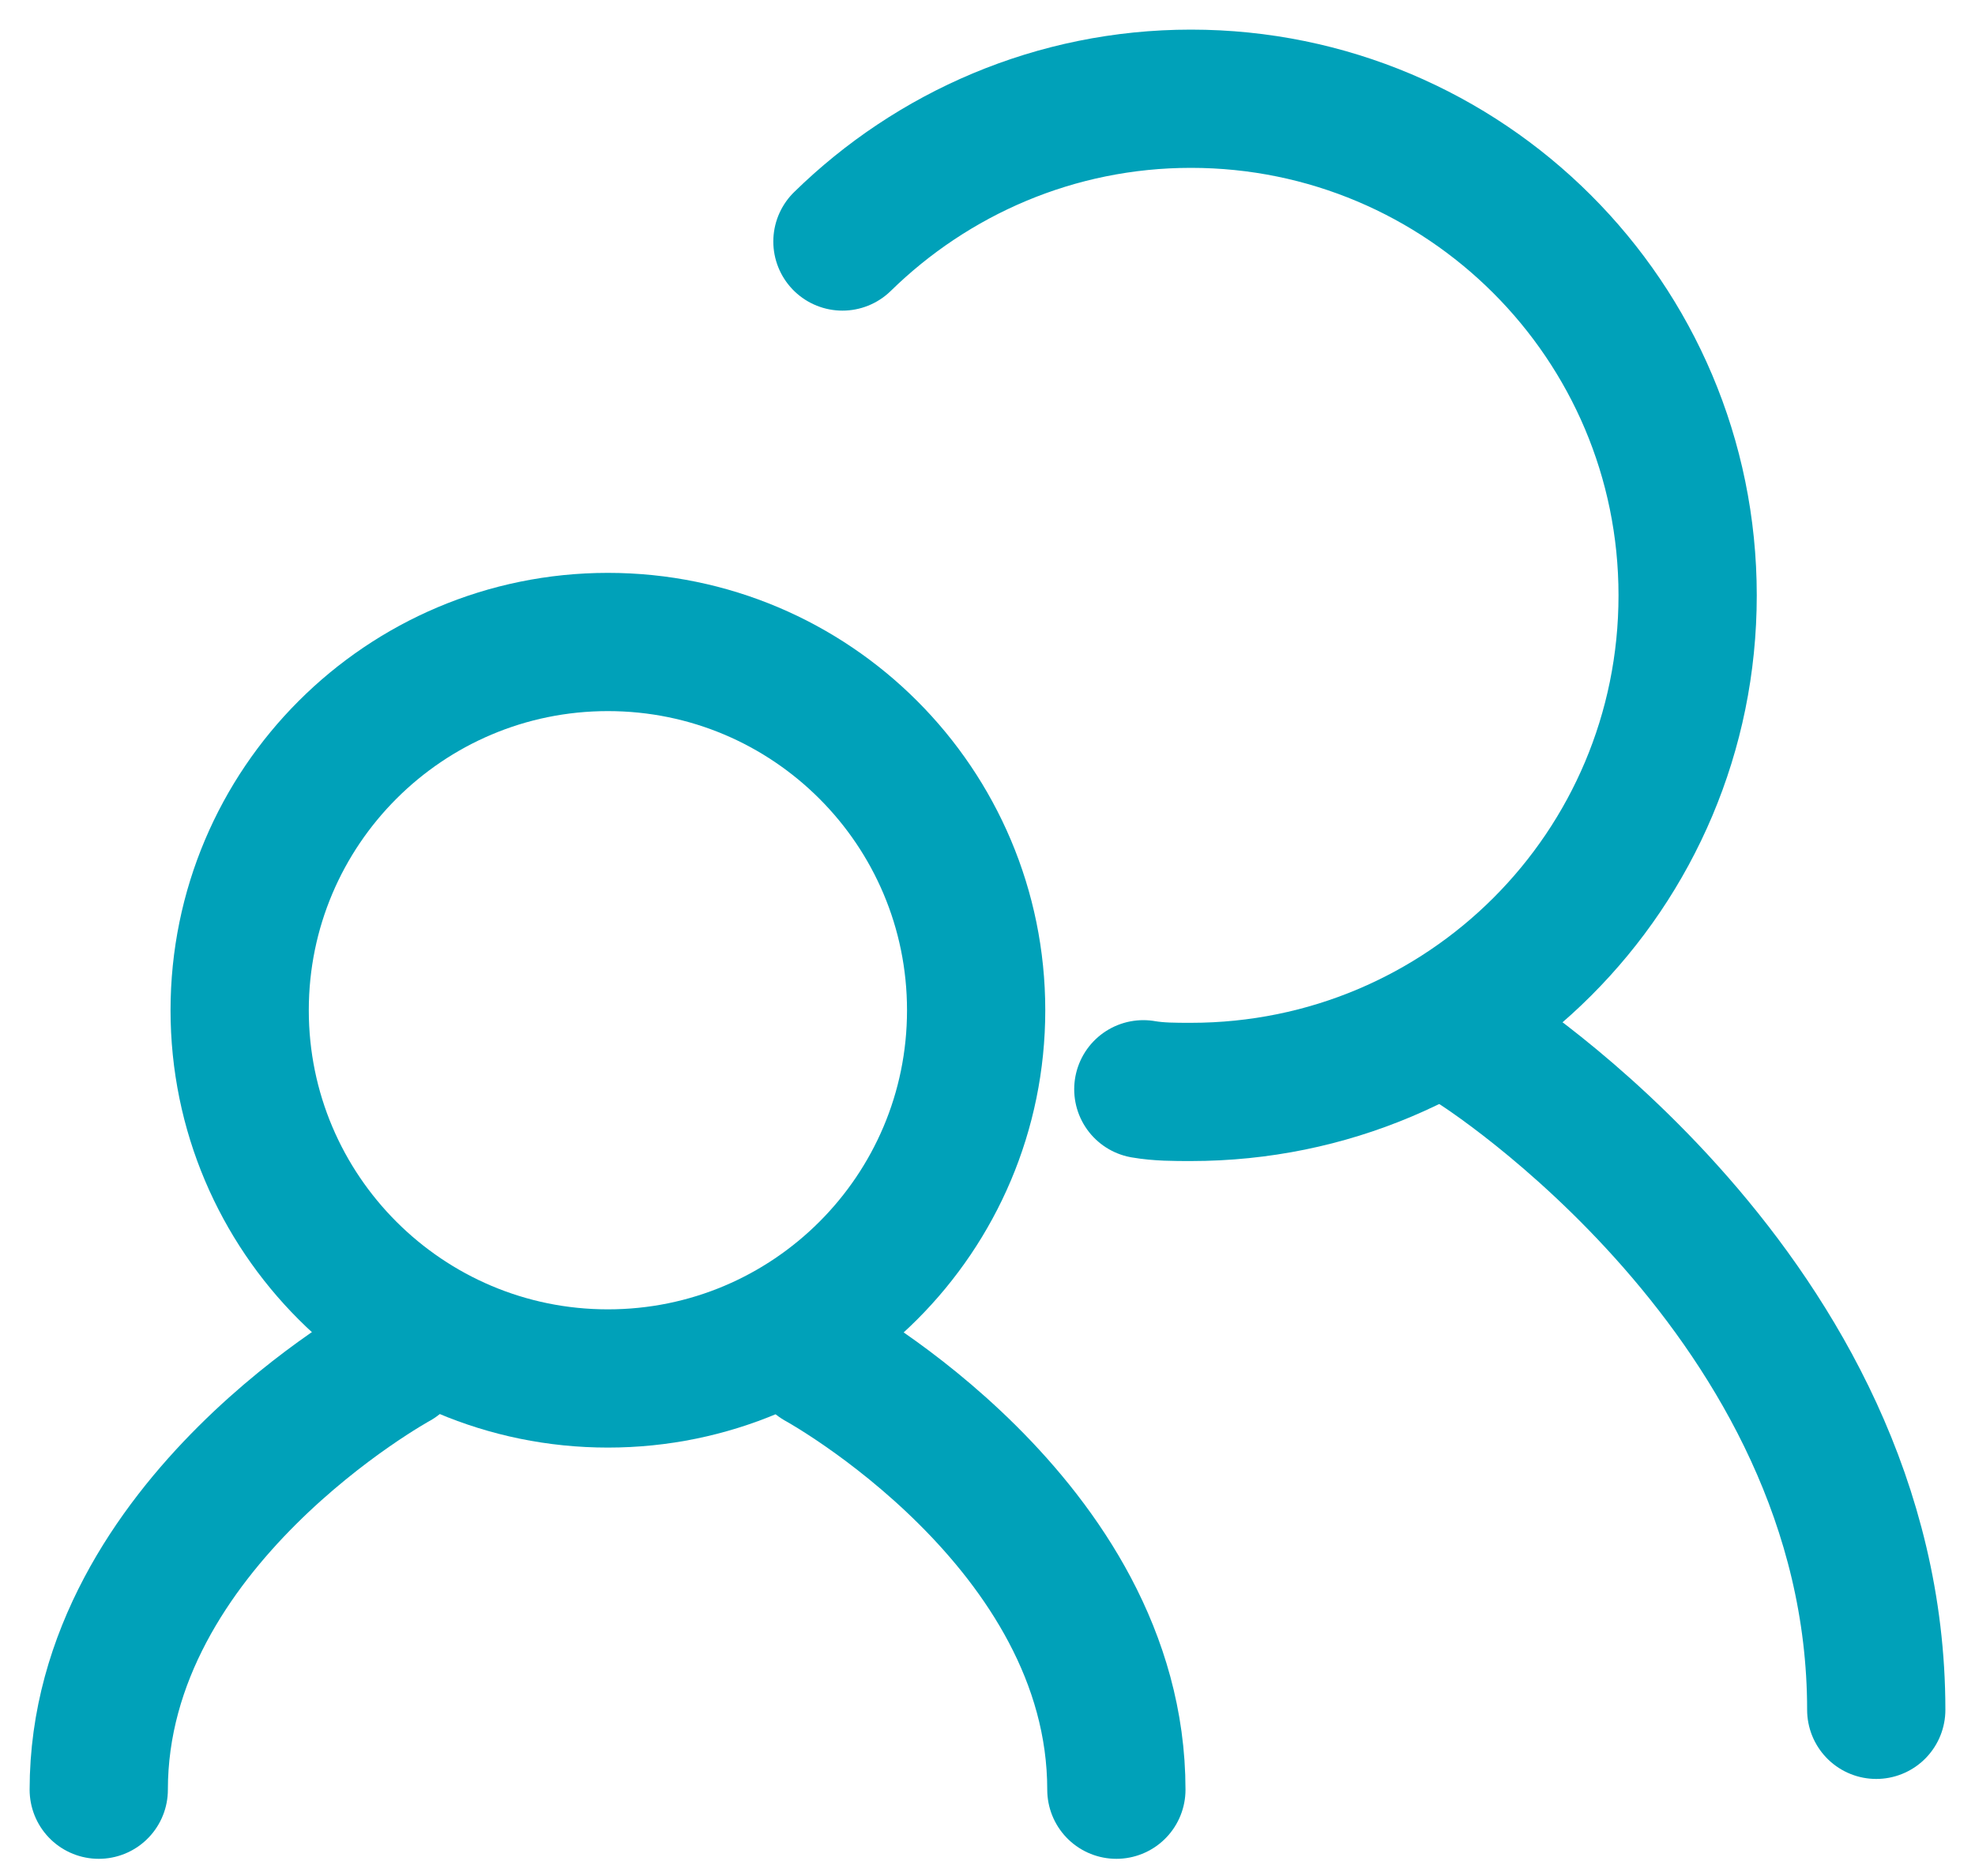
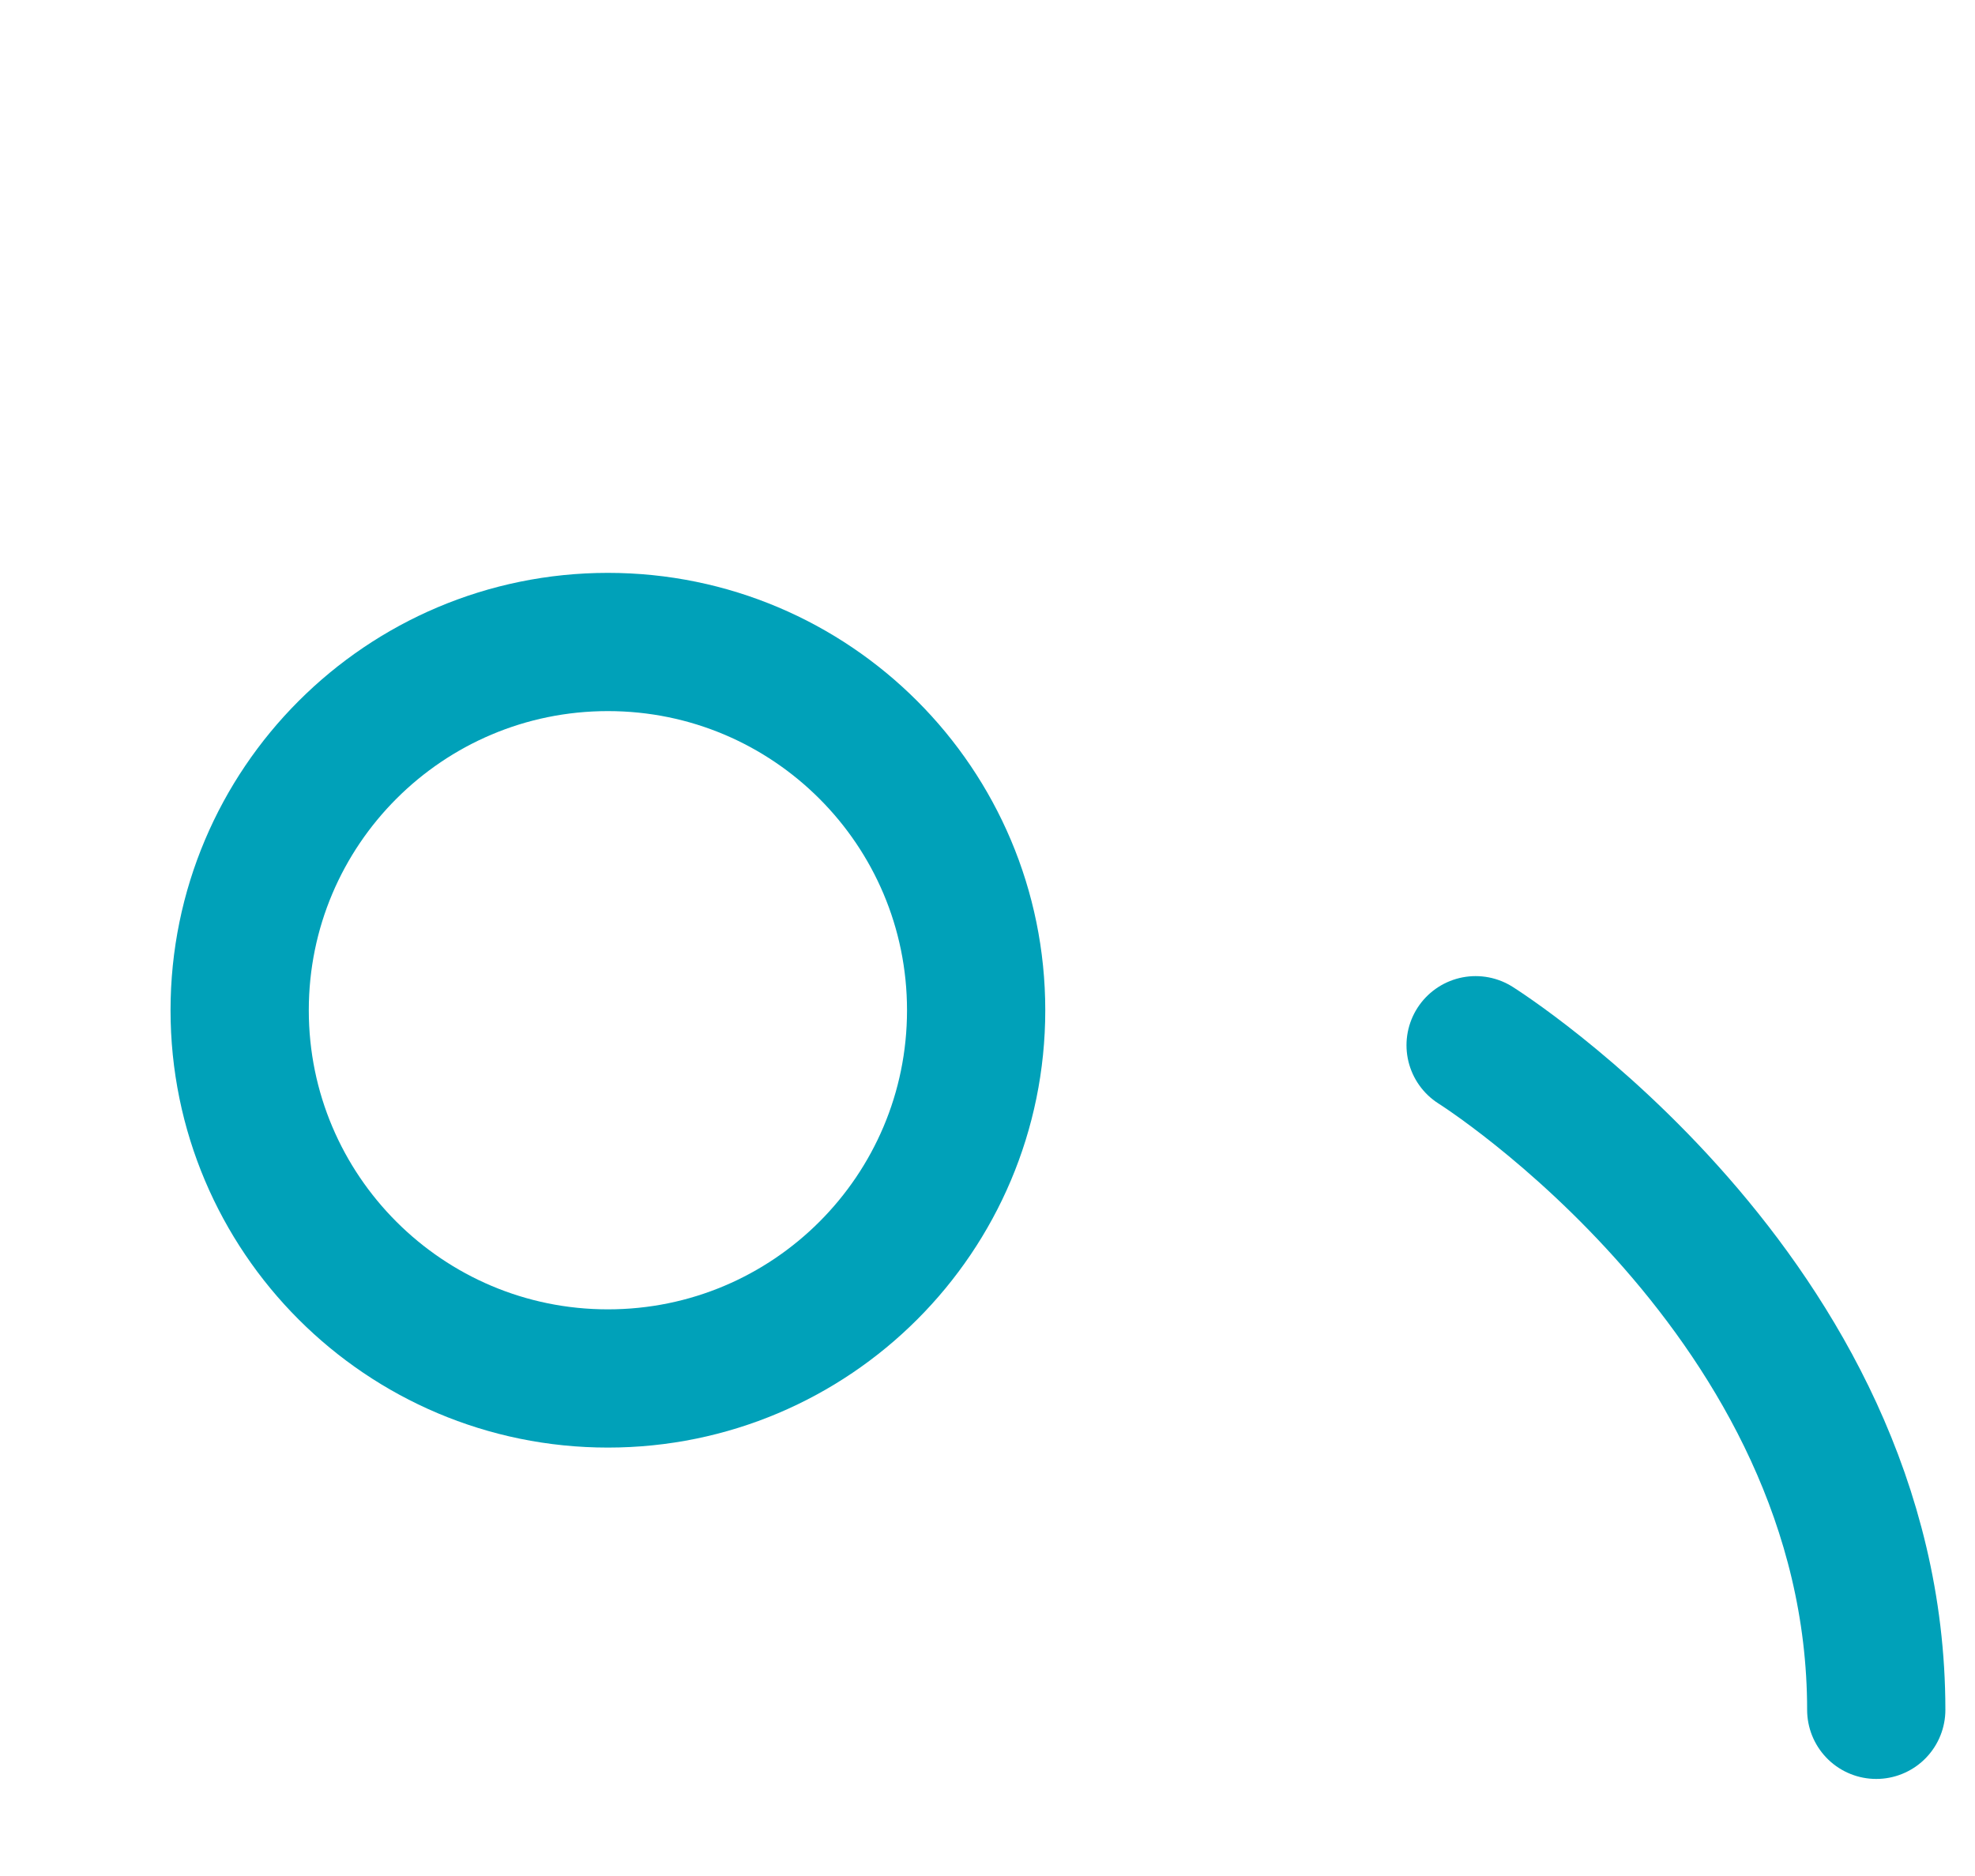
<svg xmlns="http://www.w3.org/2000/svg" width="20" height="19" viewBox="0 0 20 19" fill="none">
  <path d="M6.156 13.961C8.216 13.961 9.885 12.291 9.885 10.232C9.885 8.172 8.216 6.502 6.156 6.502C4.097 6.502 2.427 8.172 2.427 10.232C2.427 12.291 4.097 13.961 6.156 13.961Z" stroke="#00A1B9" stroke-width="1.4" stroke-linecap="round" stroke-linejoin="round" />
-   <path d="M4.011 13.779C4.011 13.779 1 15.425 1 18.126" stroke="#00A1B9" stroke-width="1.4" stroke-linecap="round" stroke-linejoin="round" />
-   <path d="M8.294 13.779C8.294 13.779 11.305 15.425 11.305 18.126" stroke="#00A1B9" stroke-width="1.4" stroke-linecap="round" stroke-linejoin="round" />
-   <path d="M8.531 2.446C9.441 1.555 10.687 1 12.06 1C14.834 1 17.09 3.247 17.09 6.03C17.09 8.813 14.843 11.059 12.06 11.059C11.896 11.059 11.733 11.059 11.578 11.032" stroke="#00A1B9" stroke-width="1.4" stroke-linecap="round" stroke-linejoin="round" />
  <path d="M14.943 10.586C14.943 10.586 19 13.133 19 17.317" stroke="#00A1B9" stroke-width="1.4" stroke-linecap="round" stroke-linejoin="round" />
</svg>